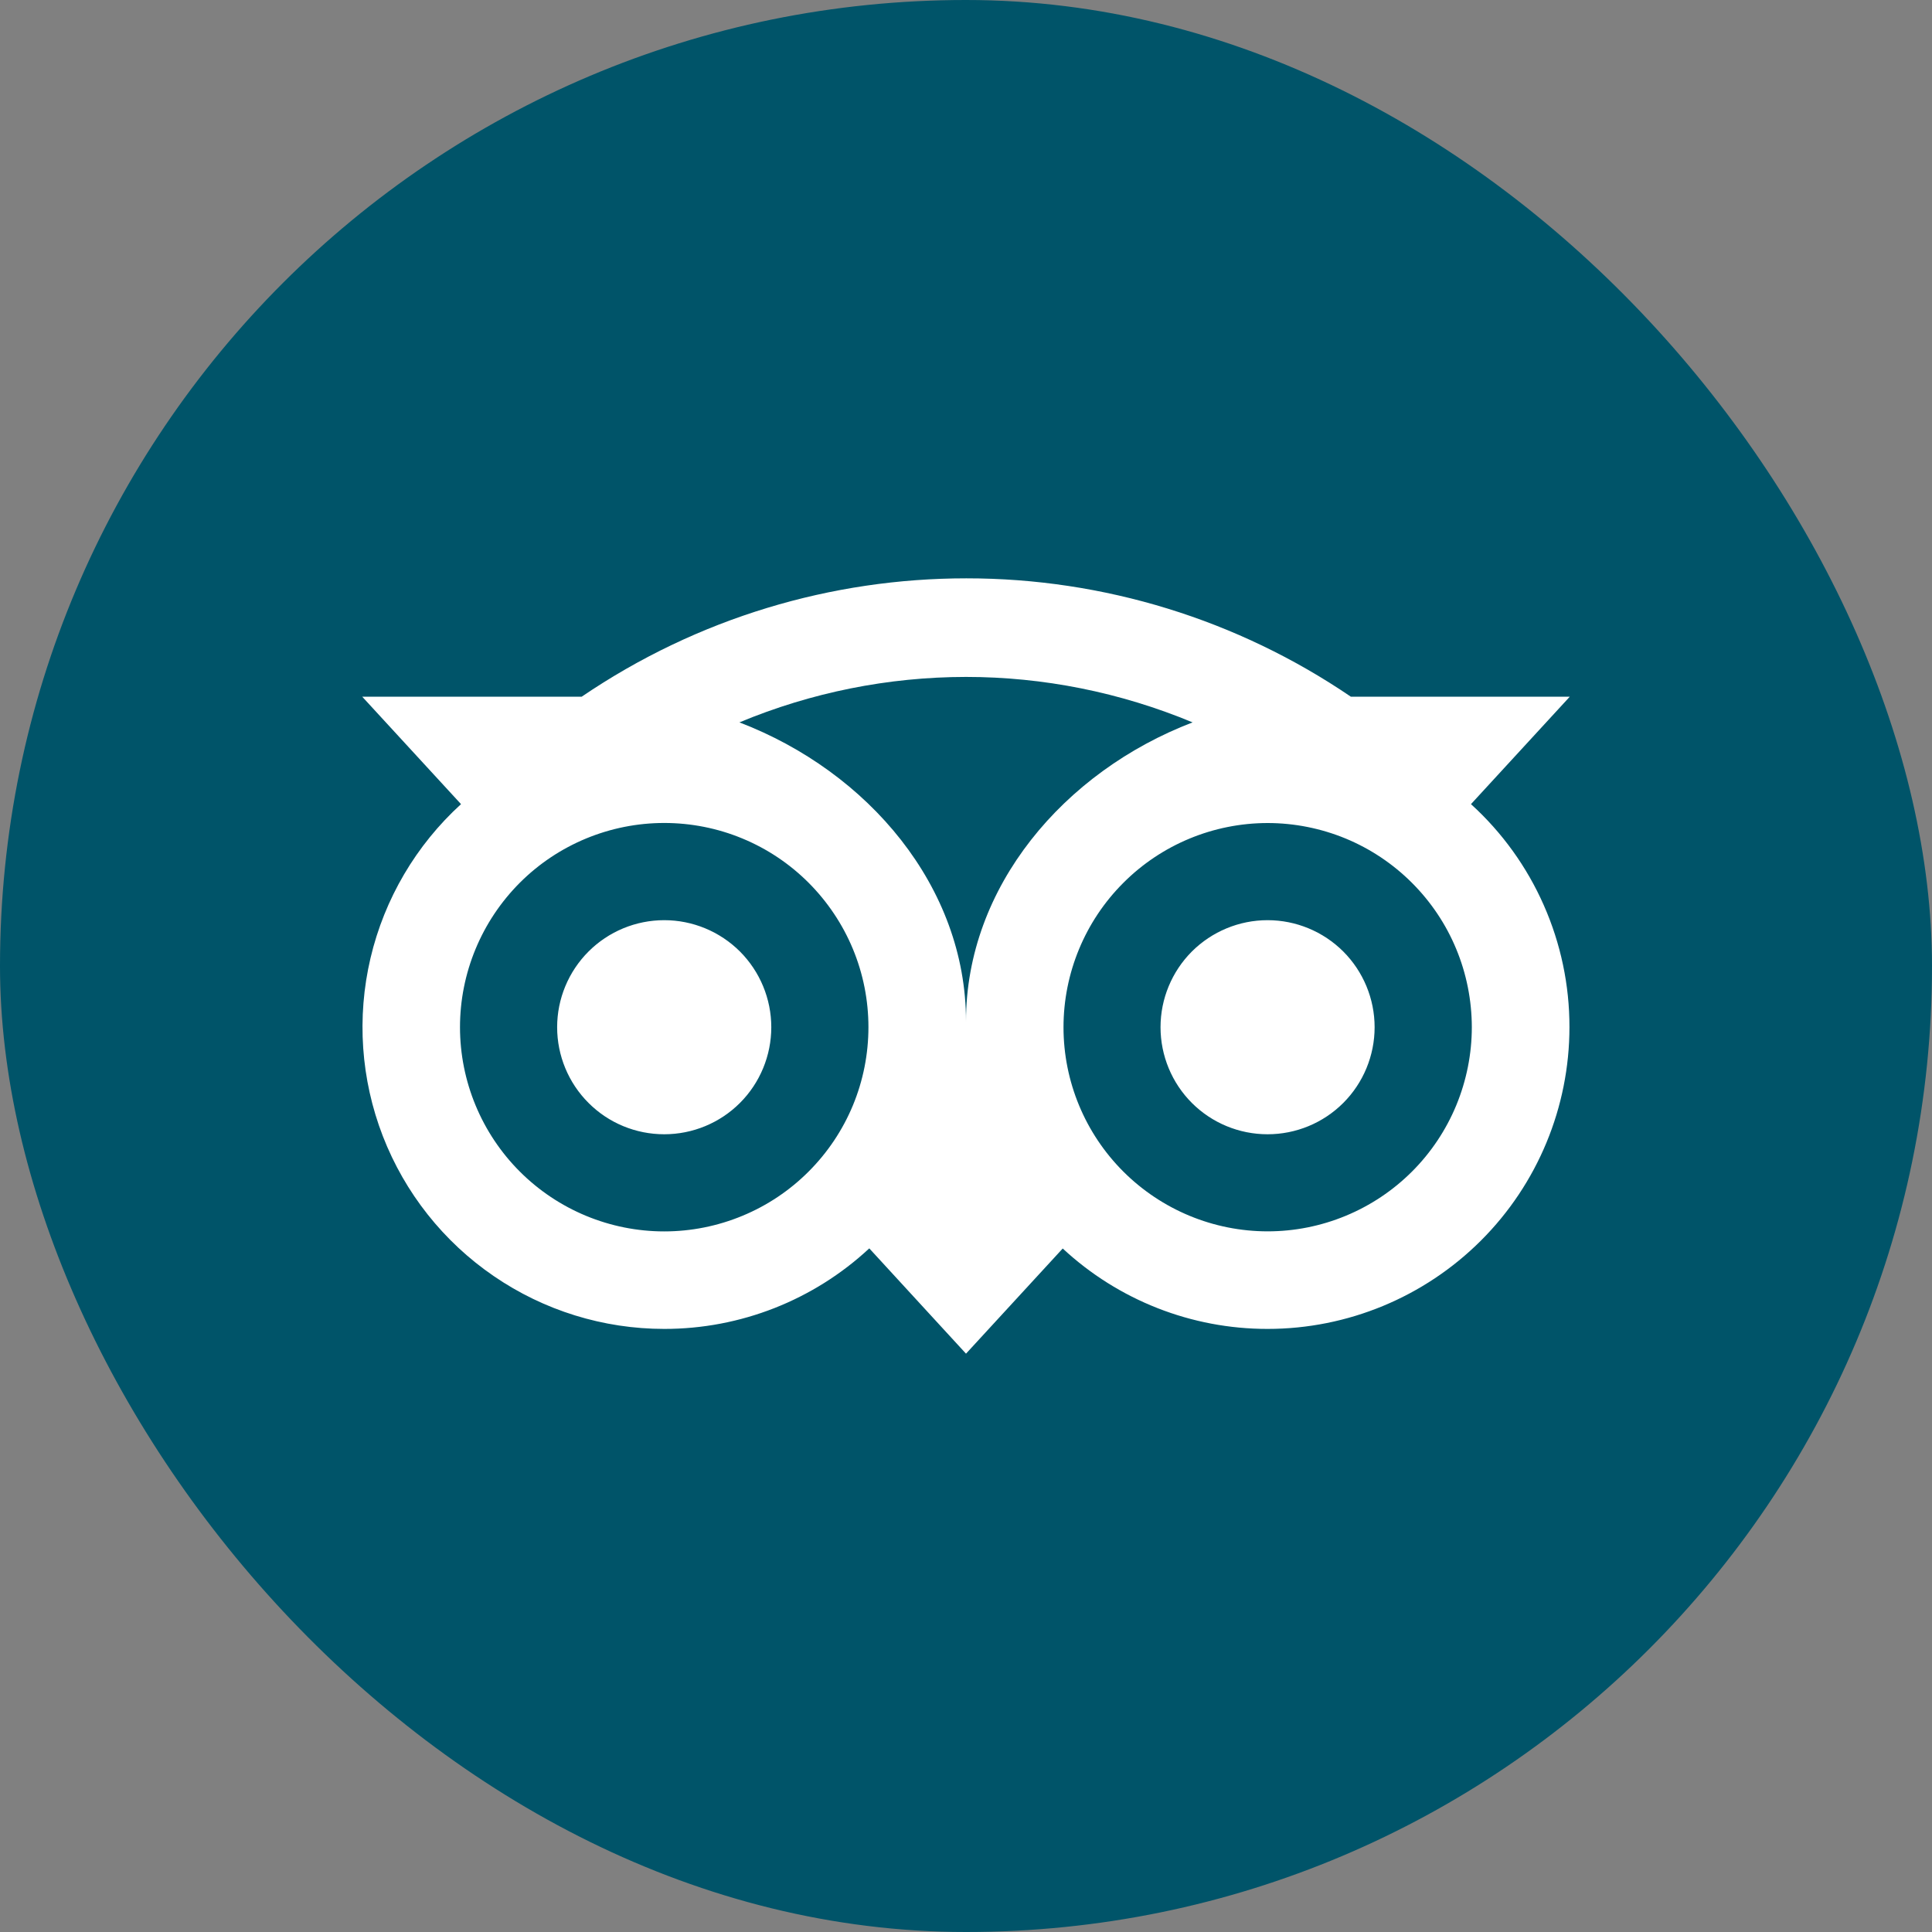
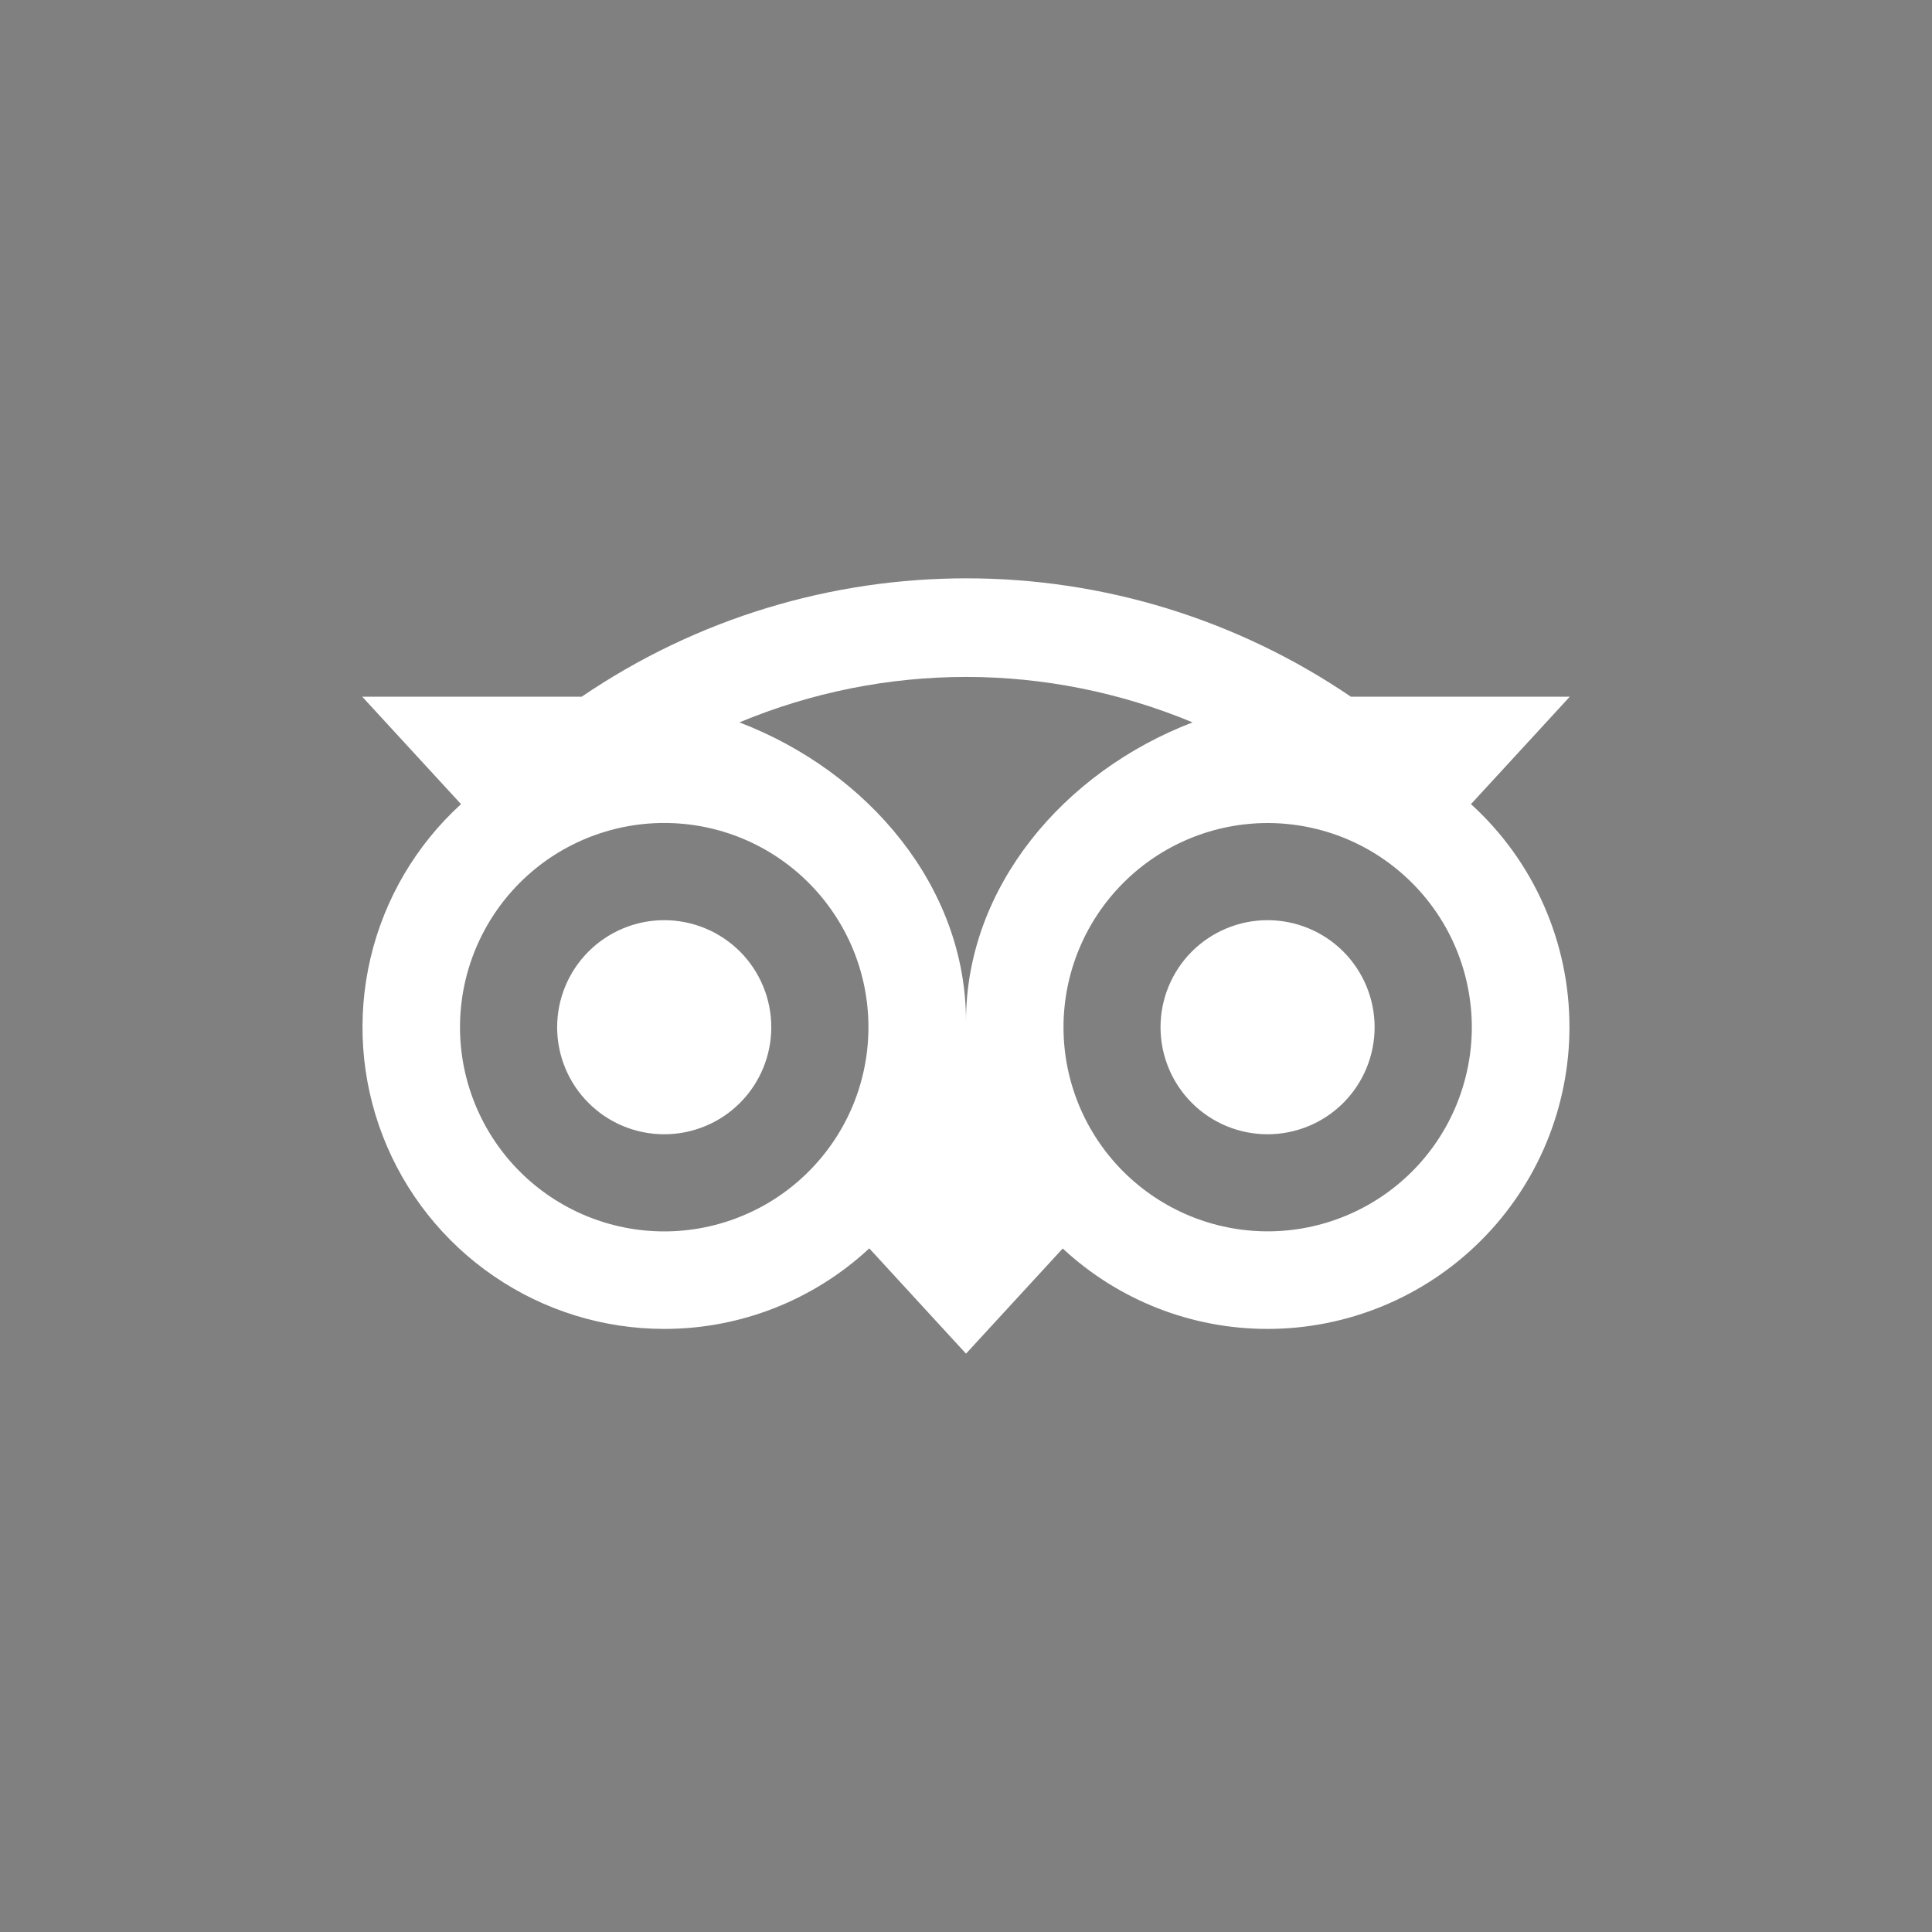
<svg xmlns="http://www.w3.org/2000/svg" width="32" height="32" fill="none">
  <rect width="100%" height="100%" fill="#808080" stroke="none" />
-   <rect width="32" height="32" rx="16" fill="#005469" />
  <path d="M16.005 9.579C13.78 9.579 11.557 10.232 9.634 11.54H6L7.636 13.319C6.891 13.998 6.368 14.887 6.137 15.868C5.906 16.85 5.977 17.878 6.341 18.818C6.706 19.759 7.346 20.567 8.178 21.136C9.009 21.706 9.994 22.011 11.002 22.011C12.262 22.012 13.476 21.535 14.398 20.677L16 22.421L17.602 20.679C18.524 21.536 19.736 22.012 20.995 22.011C22.321 22.011 23.592 21.484 24.53 20.547C25.468 19.61 25.995 18.338 25.995 17.012C25.996 16.317 25.851 15.629 25.57 14.993C25.29 14.357 24.879 13.787 24.364 13.319L26 11.54H22.375C20.497 10.261 18.277 9.578 16.005 9.579ZM16 11.212C17.276 11.212 18.552 11.465 19.753 11.965C17.619 12.782 16 14.692 16 16.917C16 14.691 14.382 12.782 12.247 11.965C13.436 11.469 14.711 11.213 16 11.212ZM11.002 13.631C11.446 13.631 11.886 13.718 12.296 13.888C12.707 14.058 13.079 14.307 13.393 14.621C13.707 14.936 13.957 15.309 14.127 15.719C14.297 16.129 14.384 16.569 14.384 17.013C14.384 17.457 14.297 17.897 14.127 18.308C13.957 18.718 13.707 19.091 13.393 19.405C13.079 19.719 12.707 19.968 12.296 20.138C11.886 20.308 11.446 20.396 11.002 20.396C10.105 20.396 9.244 20.039 8.61 19.405C7.976 18.771 7.619 17.91 7.619 17.013C7.619 16.116 7.976 15.256 8.61 14.621C9.244 13.987 10.105 13.631 11.002 13.631ZM20.995 13.632C21.439 13.632 21.879 13.72 22.289 13.889C22.699 14.059 23.072 14.308 23.386 14.622C23.7 14.936 23.95 15.308 24.12 15.719C24.29 16.129 24.377 16.568 24.378 17.012C24.378 17.456 24.29 17.896 24.121 18.306C23.951 18.717 23.702 19.09 23.388 19.404C23.074 19.718 22.701 19.967 22.291 20.137C21.881 20.307 21.442 20.395 20.997 20.395C20.101 20.395 19.241 20.039 18.606 19.405C17.972 18.772 17.615 17.912 17.615 17.015C17.615 16.118 17.971 15.258 18.605 14.624C19.238 13.989 20.098 13.633 20.995 13.632ZM11.002 15.241C10.531 15.241 10.08 15.428 9.748 15.76C9.415 16.093 9.228 16.544 9.228 17.014C9.228 17.484 9.415 17.936 9.748 18.268C10.08 18.601 10.531 18.787 11.002 18.787C11.472 18.787 11.923 18.601 12.256 18.268C12.588 17.936 12.775 17.484 12.775 17.014C12.775 16.544 12.588 16.093 12.256 15.76C11.923 15.428 11.472 15.241 11.002 15.241ZM20.995 15.241C20.525 15.241 20.074 15.428 19.741 15.76C19.409 16.093 19.222 16.544 19.222 17.014C19.222 17.484 19.409 17.936 19.741 18.268C20.074 18.601 20.525 18.787 20.995 18.787C21.465 18.787 21.916 18.601 22.249 18.268C22.581 17.936 22.768 17.484 22.768 17.014C22.768 16.544 22.581 16.093 22.249 15.76C21.916 15.428 21.465 15.241 20.995 15.241Z" fill="white" />
</svg>